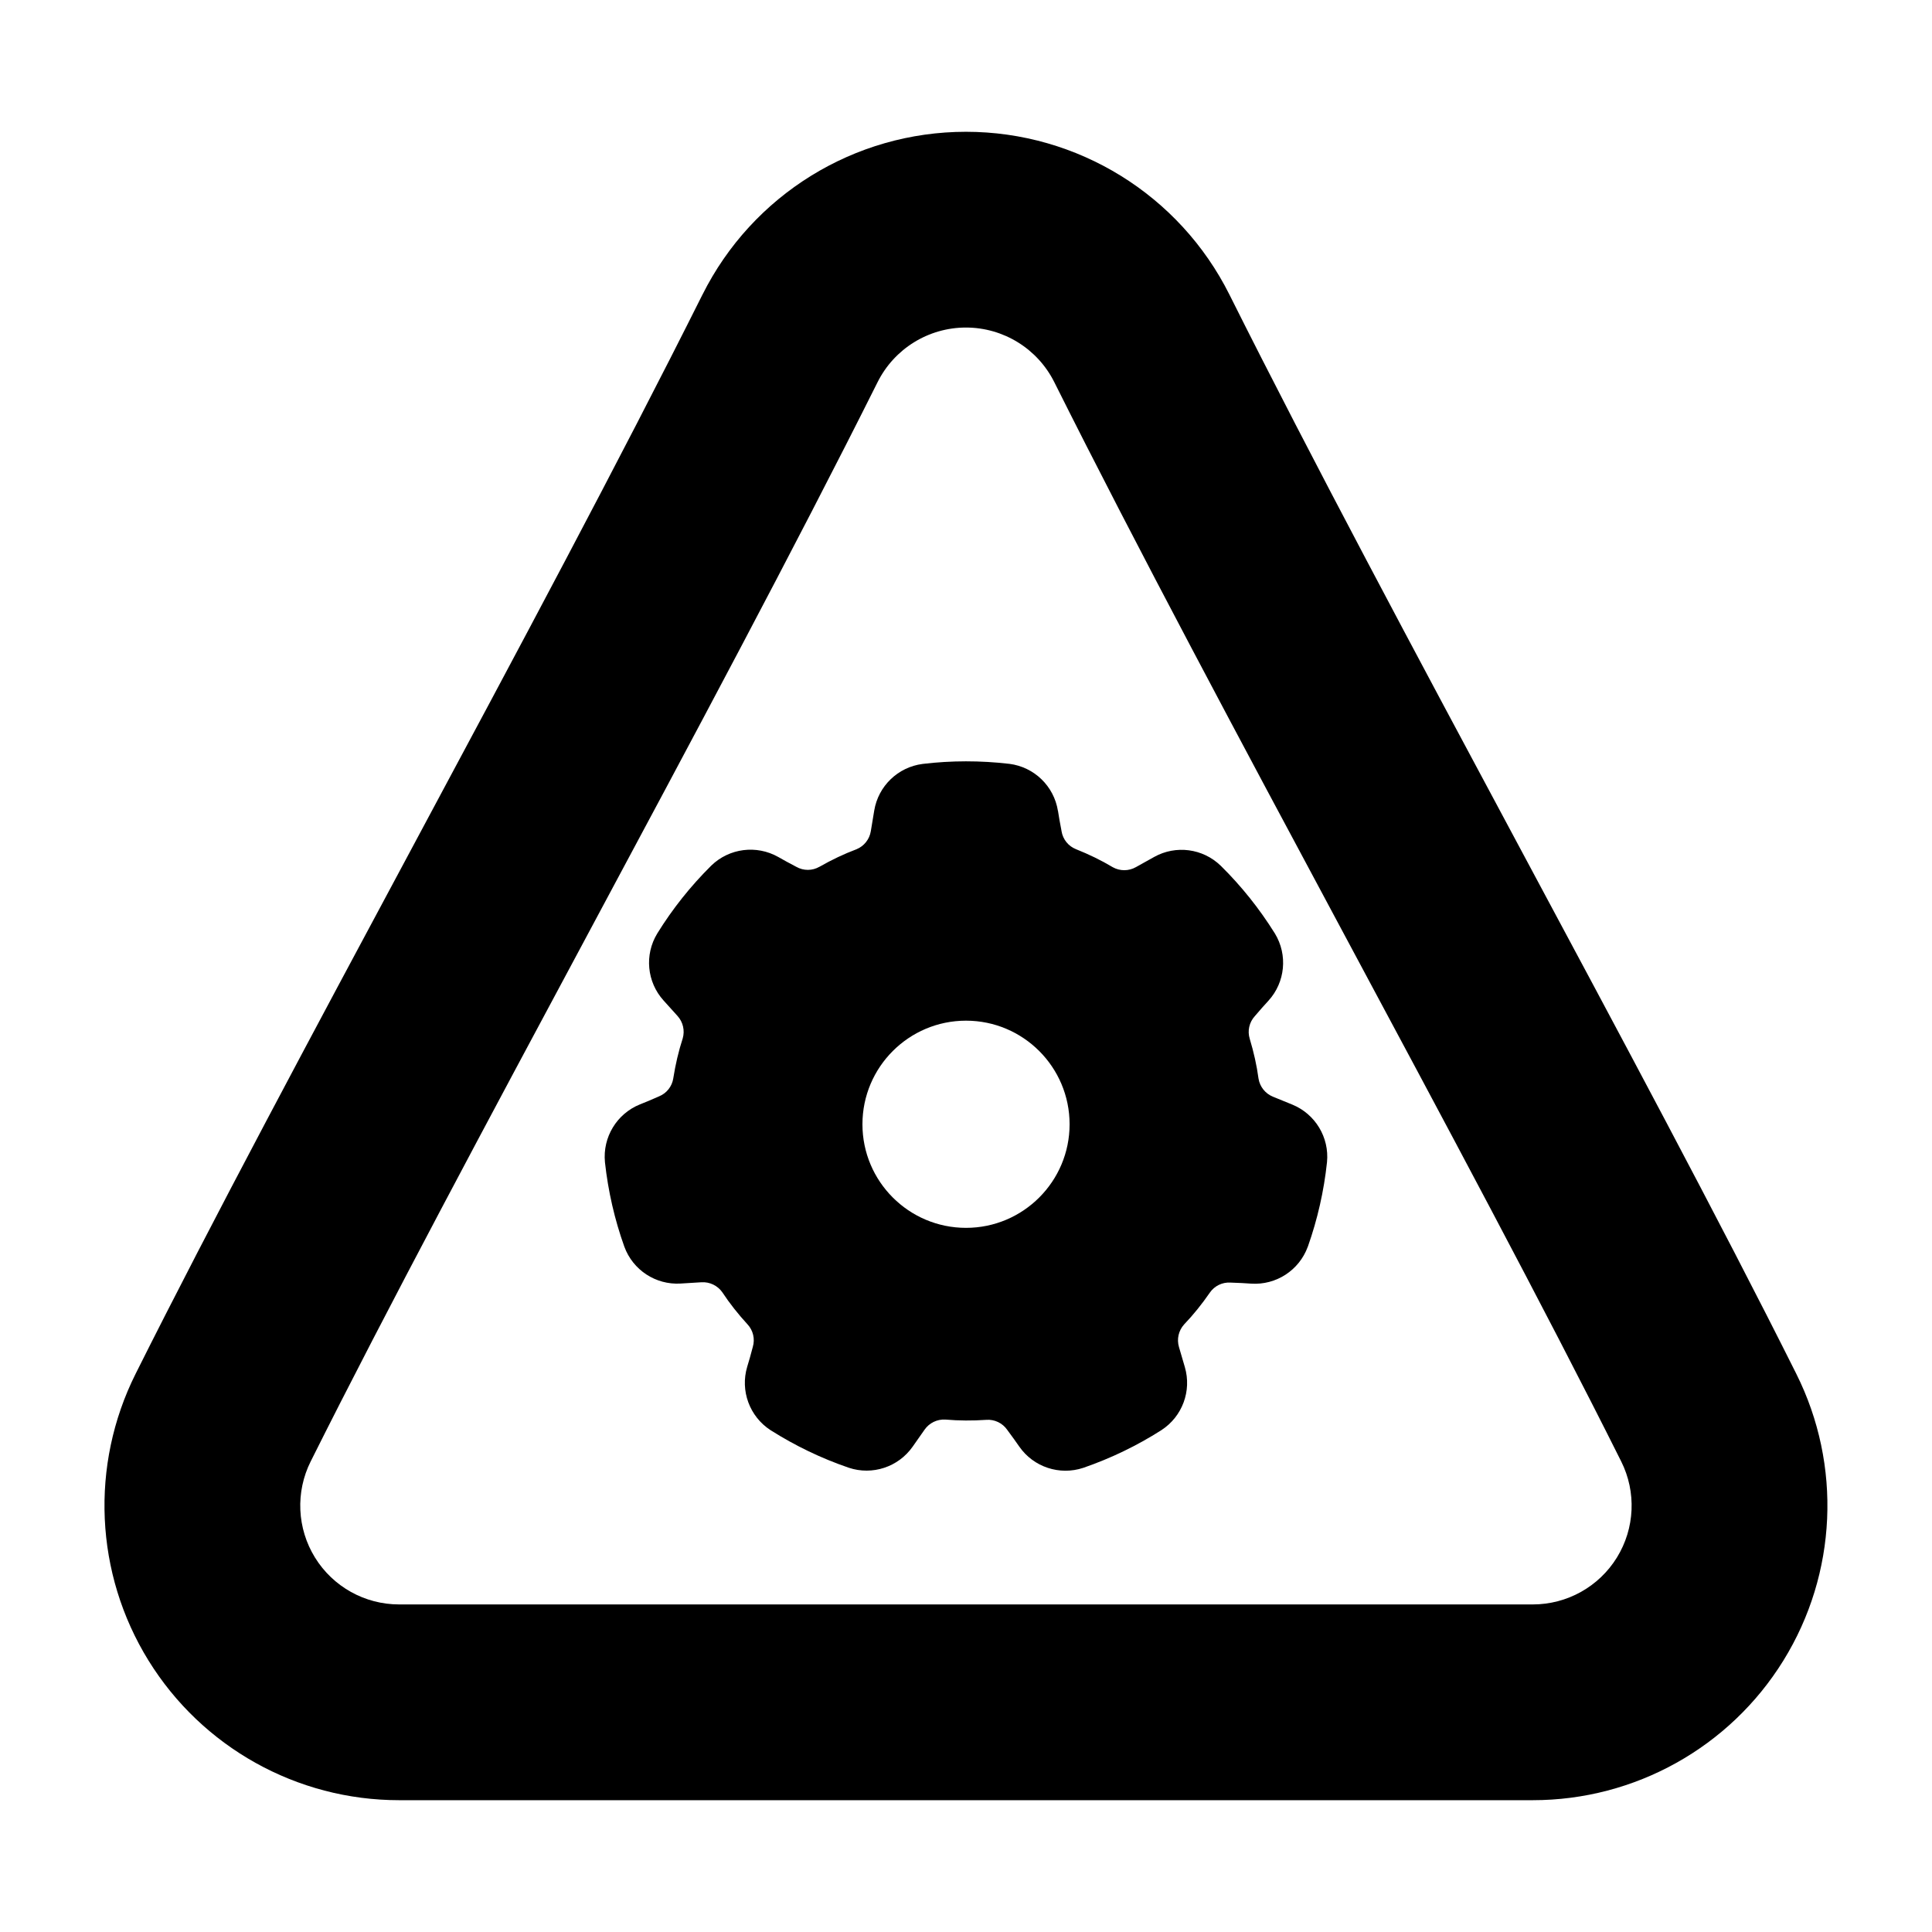
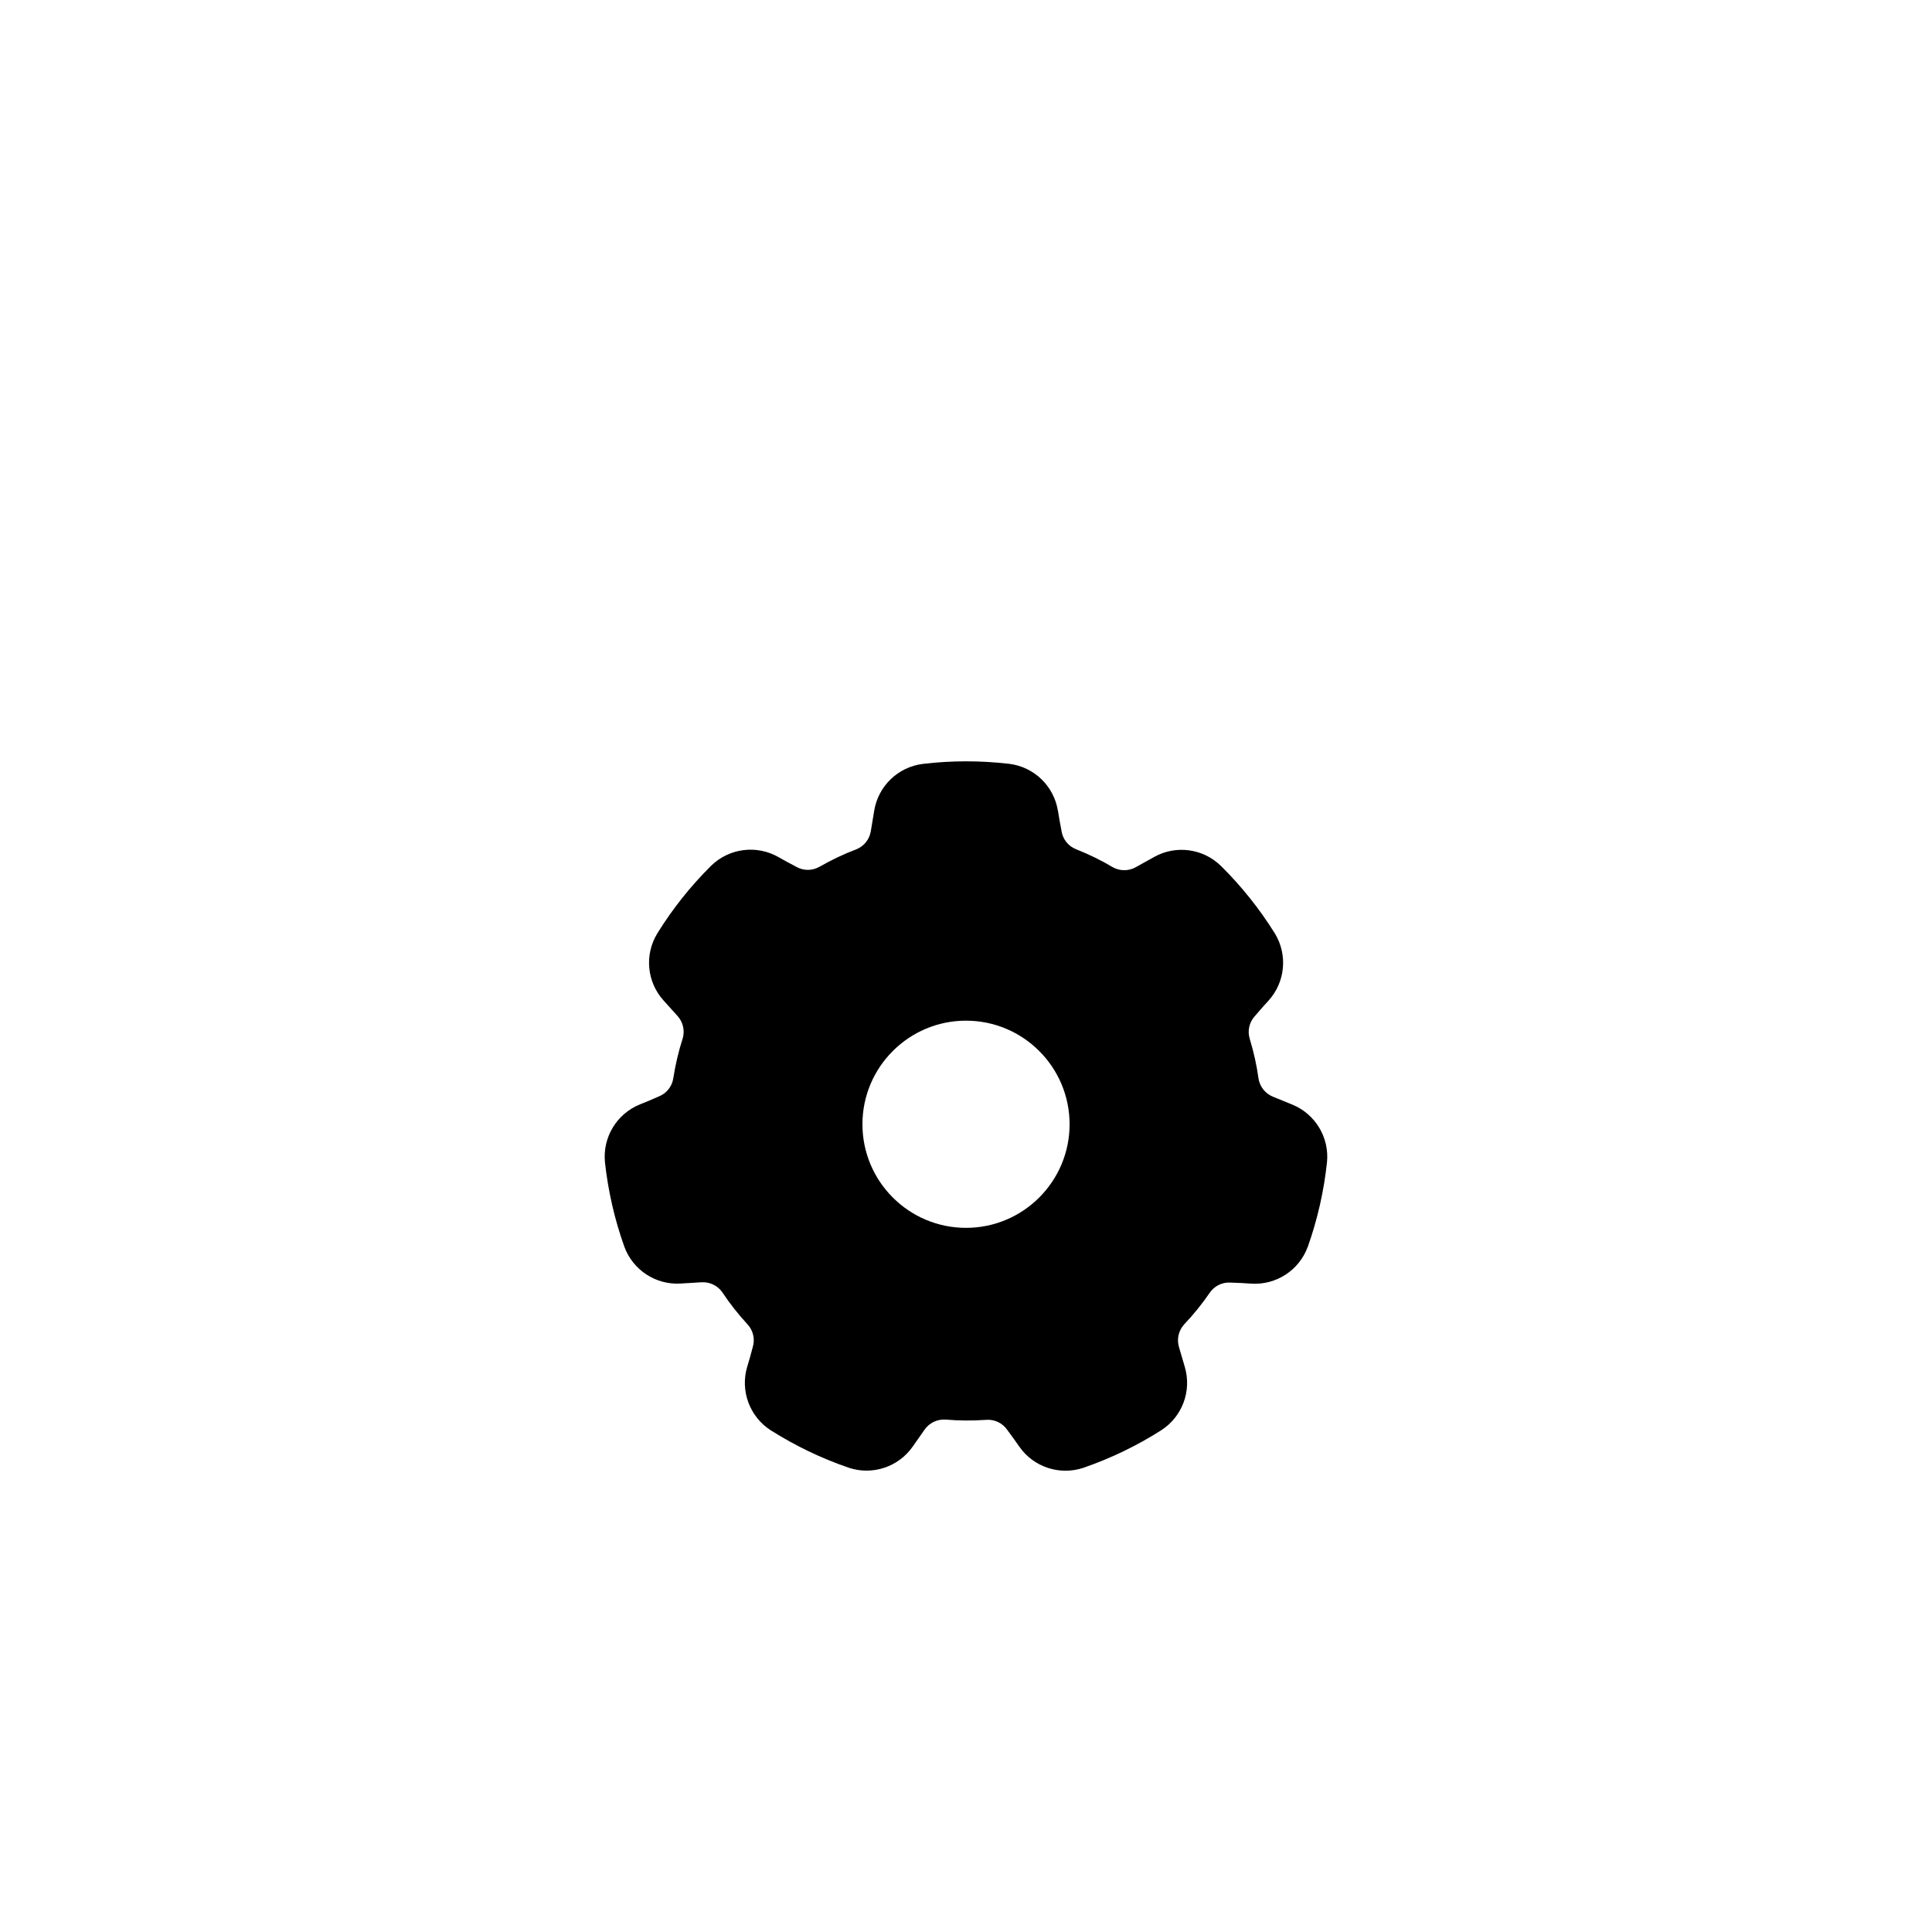
<svg xmlns="http://www.w3.org/2000/svg" fill="#000000" width="800px" height="800px" version="1.1" viewBox="144 144 512 512">
  <g fill-rule="evenodd">
    <path d="m424.36 358.88c-1.047-6.543-6.273-11.609-12.848-12.453-0.031 0-0.062-0.008-0.094-0.008-7.598-0.883-15.273-0.883-22.859 0.023-0.023 0.008-0.039 0.008-0.062 0.008-6.535 0.844-11.738 5.856-12.816 12.352-0.293 1.684-0.605 3.606-0.906 5.473-0.348 2.148-1.785 3.961-3.793 4.785-3.371 1.266-6.621 2.824-9.754 4.613-0.016 0.008-0.039 0.016-0.055 0.023-1.891 1.094-4.219 1.109-6.125 0.031-0.094-0.055-0.188-0.102-0.293-0.156-1.559-0.797-3.133-1.684-4.512-2.465-5.762-3.25-12.988-2.332-17.742 2.281-0.023 0.023-0.047 0.047-0.07 0.07-5.422 5.383-10.203 11.383-14.227 17.887-0.016 0.023-0.023 0.039-0.031 0.055-3.426 5.629-2.738 12.832 1.66 17.719 1.133 1.281 2.441 2.723 3.715 4.117 1.465 1.613 1.984 3.871 1.379 5.953-1.117 3.426-1.922 6.941-2.488 10.5 0 0.023 0 0.039-0.008 0.062-0.324 2.156-1.762 3.984-3.793 4.801-0.102 0.047-0.195 0.086-0.301 0.133-1.598 0.723-3.273 1.402-4.746 1.992-6.133 2.473-9.91 8.699-9.273 15.297 0 0.031 0.008 0.062 0.008 0.094 0.836 7.598 2.543 15.082 5.117 22.277 0.008 0.023 0.016 0.039 0.023 0.062 2.266 6.18 8.32 10.141 14.887 9.746 1.707-0.086 3.652-0.211 5.543-0.34 2.172-0.133 4.258 0.867 5.512 2.637 1.984 3.008 4.227 5.824 6.66 8.484 0.016 0.016 0.031 0.031 0.039 0.039 1.488 1.605 2.016 3.871 1.395 5.969-0.031 0.102-0.055 0.211-0.086 0.316-0.426 1.707-0.945 3.434-1.402 4.953-1.891 6.344 0.621 13.18 6.18 16.793 0.023 0.016 0.047 0.031 0.078 0.047 6.465 4.094 13.375 7.422 20.609 9.895 0.016 0.008 0.039 0.016 0.062 0.023 6.242 2.078 13.113-0.188 16.902-5.566 0.992-1.395 2.109-2.992 3.188-4.543 1.242-1.777 3.328-2.785 5.496-2.66 3.59 0.316 7.195 0.324 10.793 0.078 0.016 0 0.039 0 0.055-0.008 2.18-0.156 4.281 0.844 5.535 2.637 0.062 0.086 0.125 0.172 0.188 0.262 1.062 1.402 2.094 2.883 3.008 4.18 3.769 5.434 10.684 7.731 16.965 5.644 0.031-0.008 0.062-0.023 0.094-0.031 7.227-2.504 14.137-5.832 20.586-9.941 0.016-0.016 0.031-0.023 0.055-0.039 5.519-3.59 8.031-10.367 6.188-16.68-0.465-1.645-1.023-3.512-1.559-5.32-0.621-2.094-0.109-4.344 1.34-5.969 2.488-2.598 4.738-5.414 6.793-8.383 0.008-0.016 0.023-0.031 0.031-0.047 1.227-1.801 3.32-2.824 5.504-2.684 0.109 0.008 0.219 0.016 0.332 0.016 1.754 0.039 3.559 0.156 5.141 0.262 6.606 0.434 12.707-3.535 14.988-9.754 0.016-0.023 0.023-0.055 0.039-0.086 2.543-7.211 4.25-14.688 5.055-22.293 0-0.023 0.008-0.047 0.008-0.062 0.637-6.559-3.102-12.746-9.188-15.25-1.574-0.652-3.387-1.387-5.133-2.094-2.023-0.82-3.465-2.621-3.824-4.769-0.48-3.566-1.281-7.086-2.32-10.531 0-0.016-0.008-0.039-0.016-0.055-0.645-2.086-0.133-4.359 1.34-5.984 0.07-0.078 0.141-0.156 0.211-0.242 1.125-1.348 2.34-2.684 3.41-3.856 4.457-4.887 5.156-12.137 1.723-17.797-0.016-0.031-0.031-0.055-0.055-0.086-4.047-6.488-8.832-12.484-14.273-17.855-0.016-0.008-0.031-0.023-0.047-0.039-4.723-4.59-11.895-5.527-17.641-2.32-1.504 0.82-3.195 1.777-4.84 2.699-1.898 1.07-4.211 1.078-6.109 0.023-3.094-1.852-6.344-3.418-9.691-4.754-0.016-0.008-0.031-0.016-0.055-0.023-2.031-0.797-3.496-2.613-3.84-4.769-0.016-0.109-0.039-0.211-0.055-0.324-0.355-1.715-0.637-3.504-0.891-5.07v0.008zm-24.355 55.609c15.145 0 27.449 12.305 27.449 27.457 0 15.145-12.305 27.449-27.449 27.449-15.152 0-27.449-12.305-27.449-27.449 0-15.152 12.297-27.457 27.449-27.457z" />
-     <path d="m330.16 222.08c-44.066 88.137-109.35 204.24-150.23 286.01-12.098 24.199-10.809 52.938 3.418 75.957 14.227 23.012 39.352 37.023 66.41 37.023h300.46c27.055 0 52.184-14.012 66.41-37.023 14.227-23.02 15.516-51.758 3.418-75.957-40.879-81.766-106.16-197.87-150.23-286.01-13.227-26.449-40.258-43.156-69.824-43.156s-56.602 16.703-69.824 43.156zm46.406 23.199c4.434-8.871 13.5-14.477 23.418-14.477s18.988 5.606 23.418 14.477c44.066 88.137 109.35 204.25 150.23 286.01 4.062 8.117 3.629 17.758-1.141 25.48-4.769 7.723-13.203 12.422-22.277 12.422h-300.46c-9.078 0-17.508-4.699-22.277-12.422-4.769-7.723-5.203-17.367-1.141-25.48 40.879-81.758 106.16-197.87 150.23-286.01z" />
  </g>
</svg>